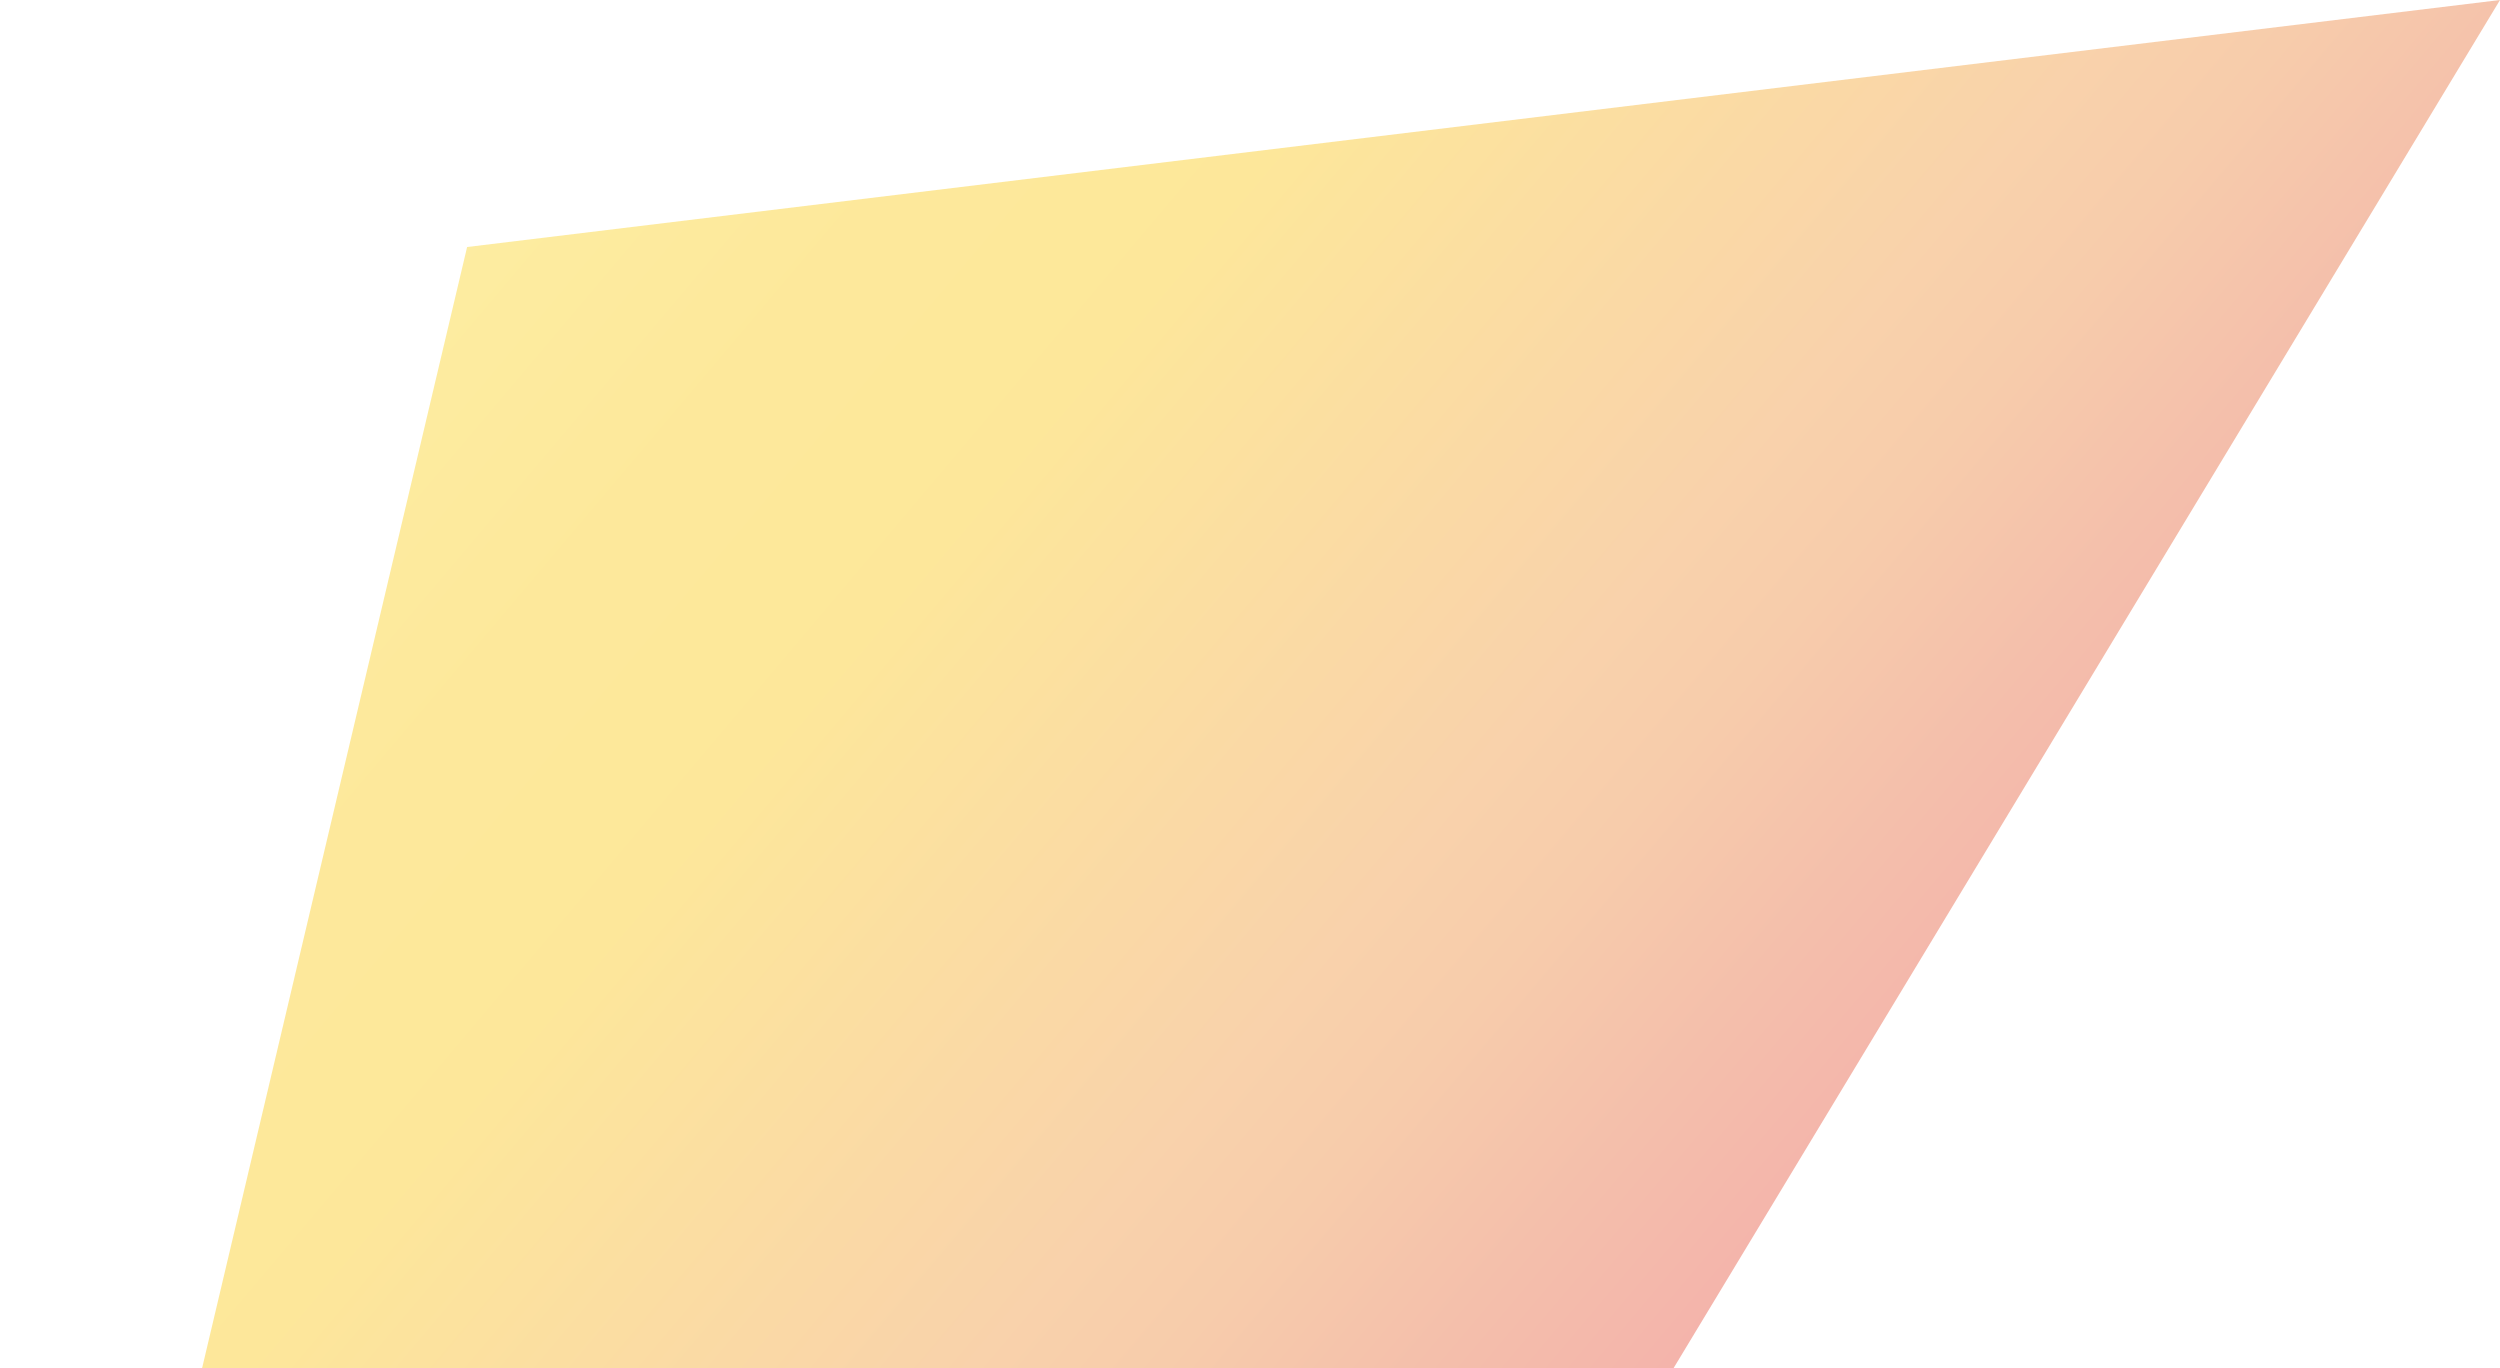
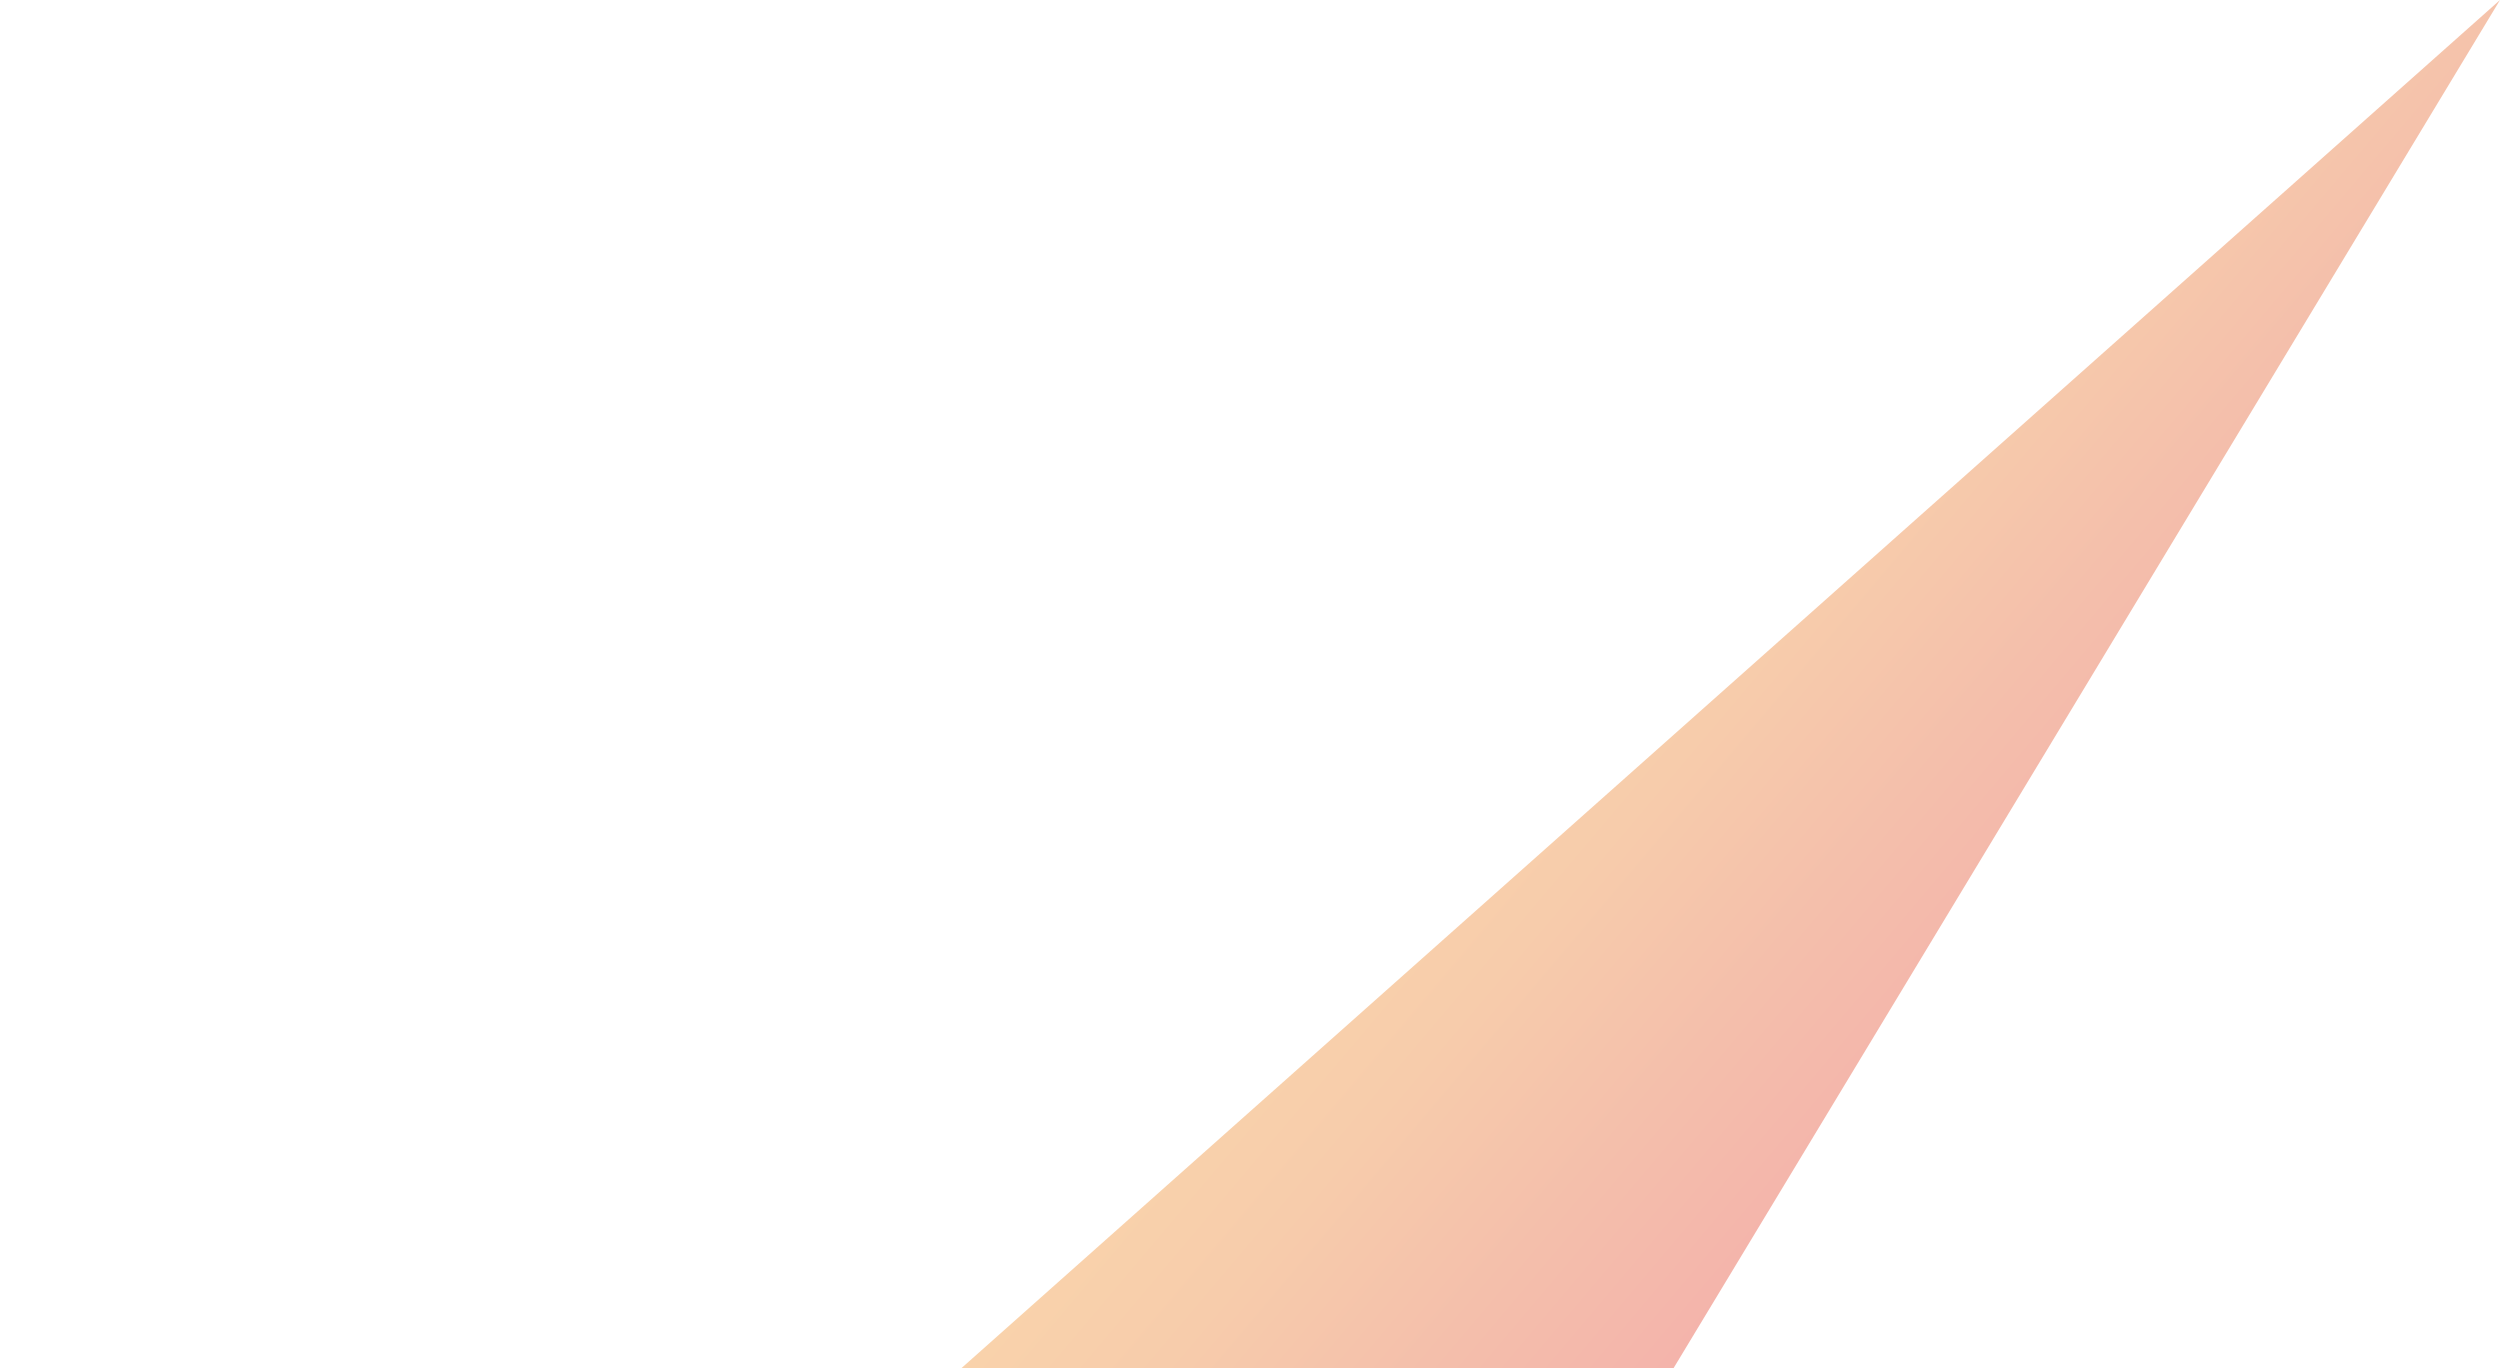
<svg xmlns="http://www.w3.org/2000/svg" width="1246" height="682" viewBox="0 0 1246 682" fill="none">
-   <path opacity="0.4" d="M1246 0L232.81 123.108L-4.34675e-05 1107.97L60.531 1481L711.468 884.898L1246 0Z" fill="url(#paint0_linear_326_4005)" />
+   <path opacity="0.4" d="M1246 0L-4.34675e-05 1107.97L60.531 1481L711.468 884.898L1246 0Z" fill="url(#paint0_linear_326_4005)" />
  <defs>
    <linearGradient id="paint0_linear_326_4005" x1="-32.593" y1="168.464" x2="771.675" y2="848.036" gradientUnits="userSpaceOnUse">
      <stop stop-color="#FCEB35" />
      <stop offset="0.07" stop-color="#FBDD23" />
      <stop offset="0.18" stop-color="#FACF11" />
      <stop offset="0.3" stop-color="#FAC605" />
      <stop offset="0.42" stop-color="#FAC402" />
      <stop offset="0.7" stop-color="#EF8C2E" />
      <stop offset="0.76" stop-color="#EB7F2E" />
      <stop offset="0.85" stop-color="#E4602E" />
      <stop offset="1" stop-color="#E2312E" />
    </linearGradient>
  </defs>
</svg>